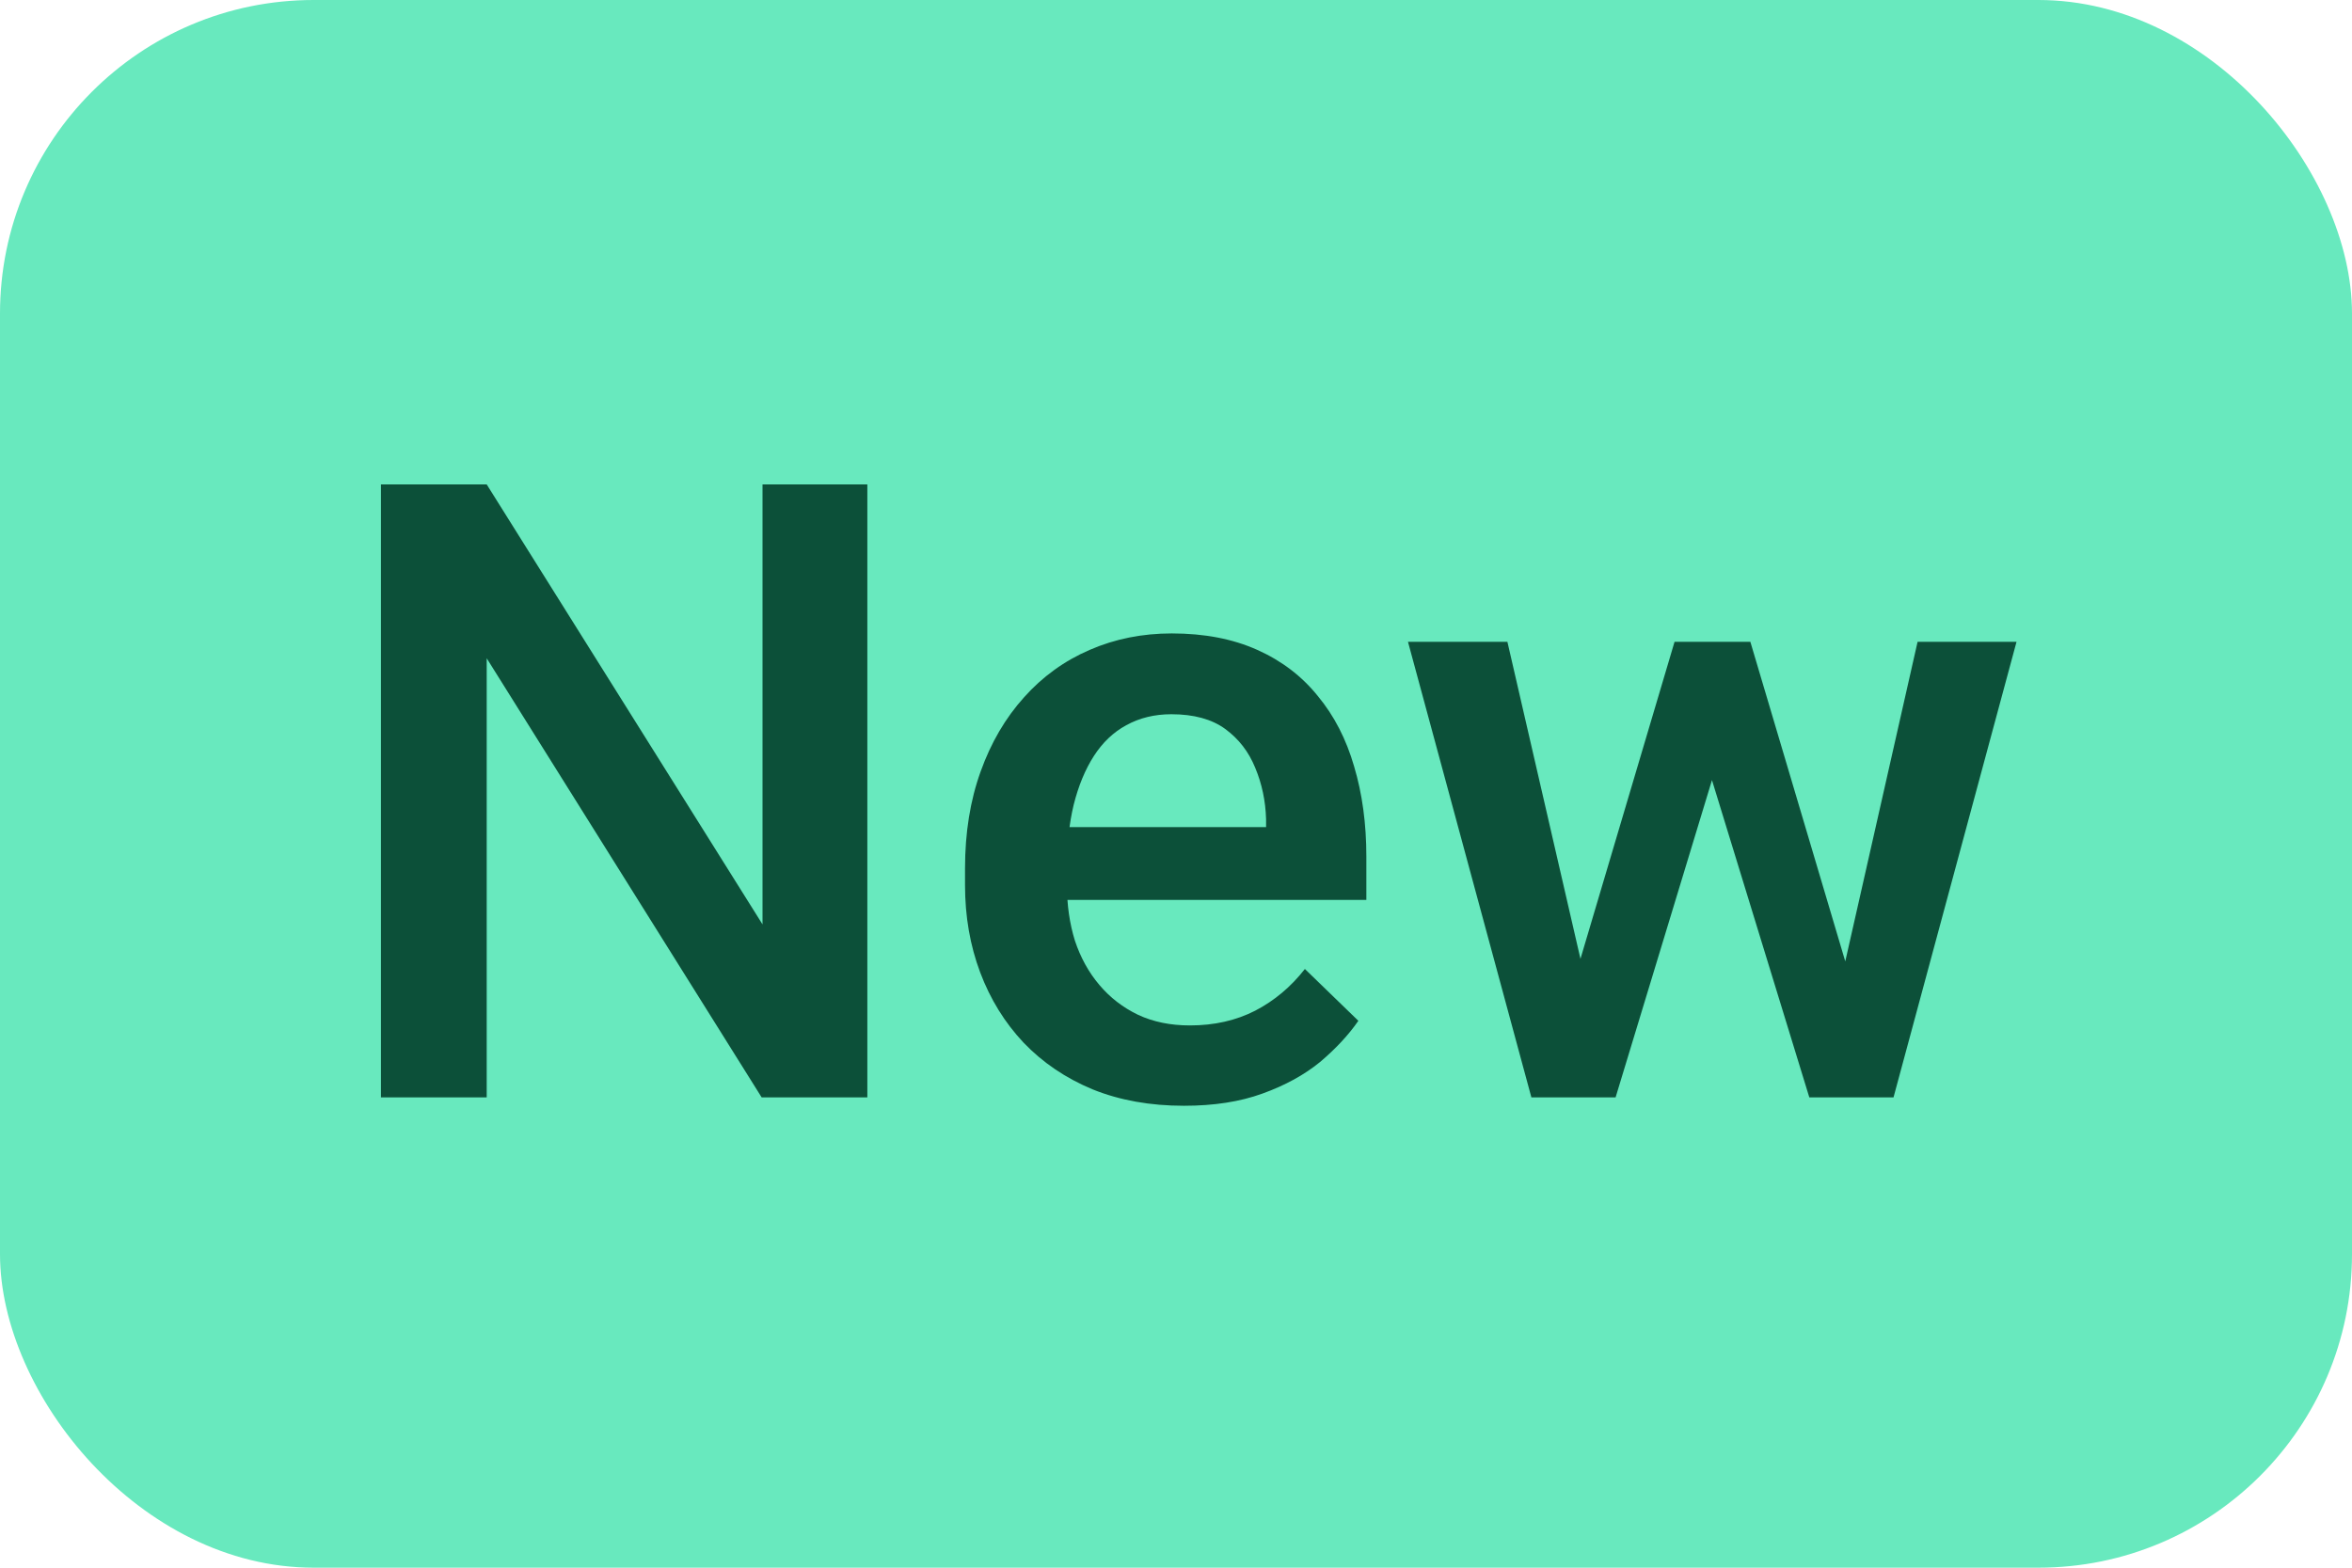
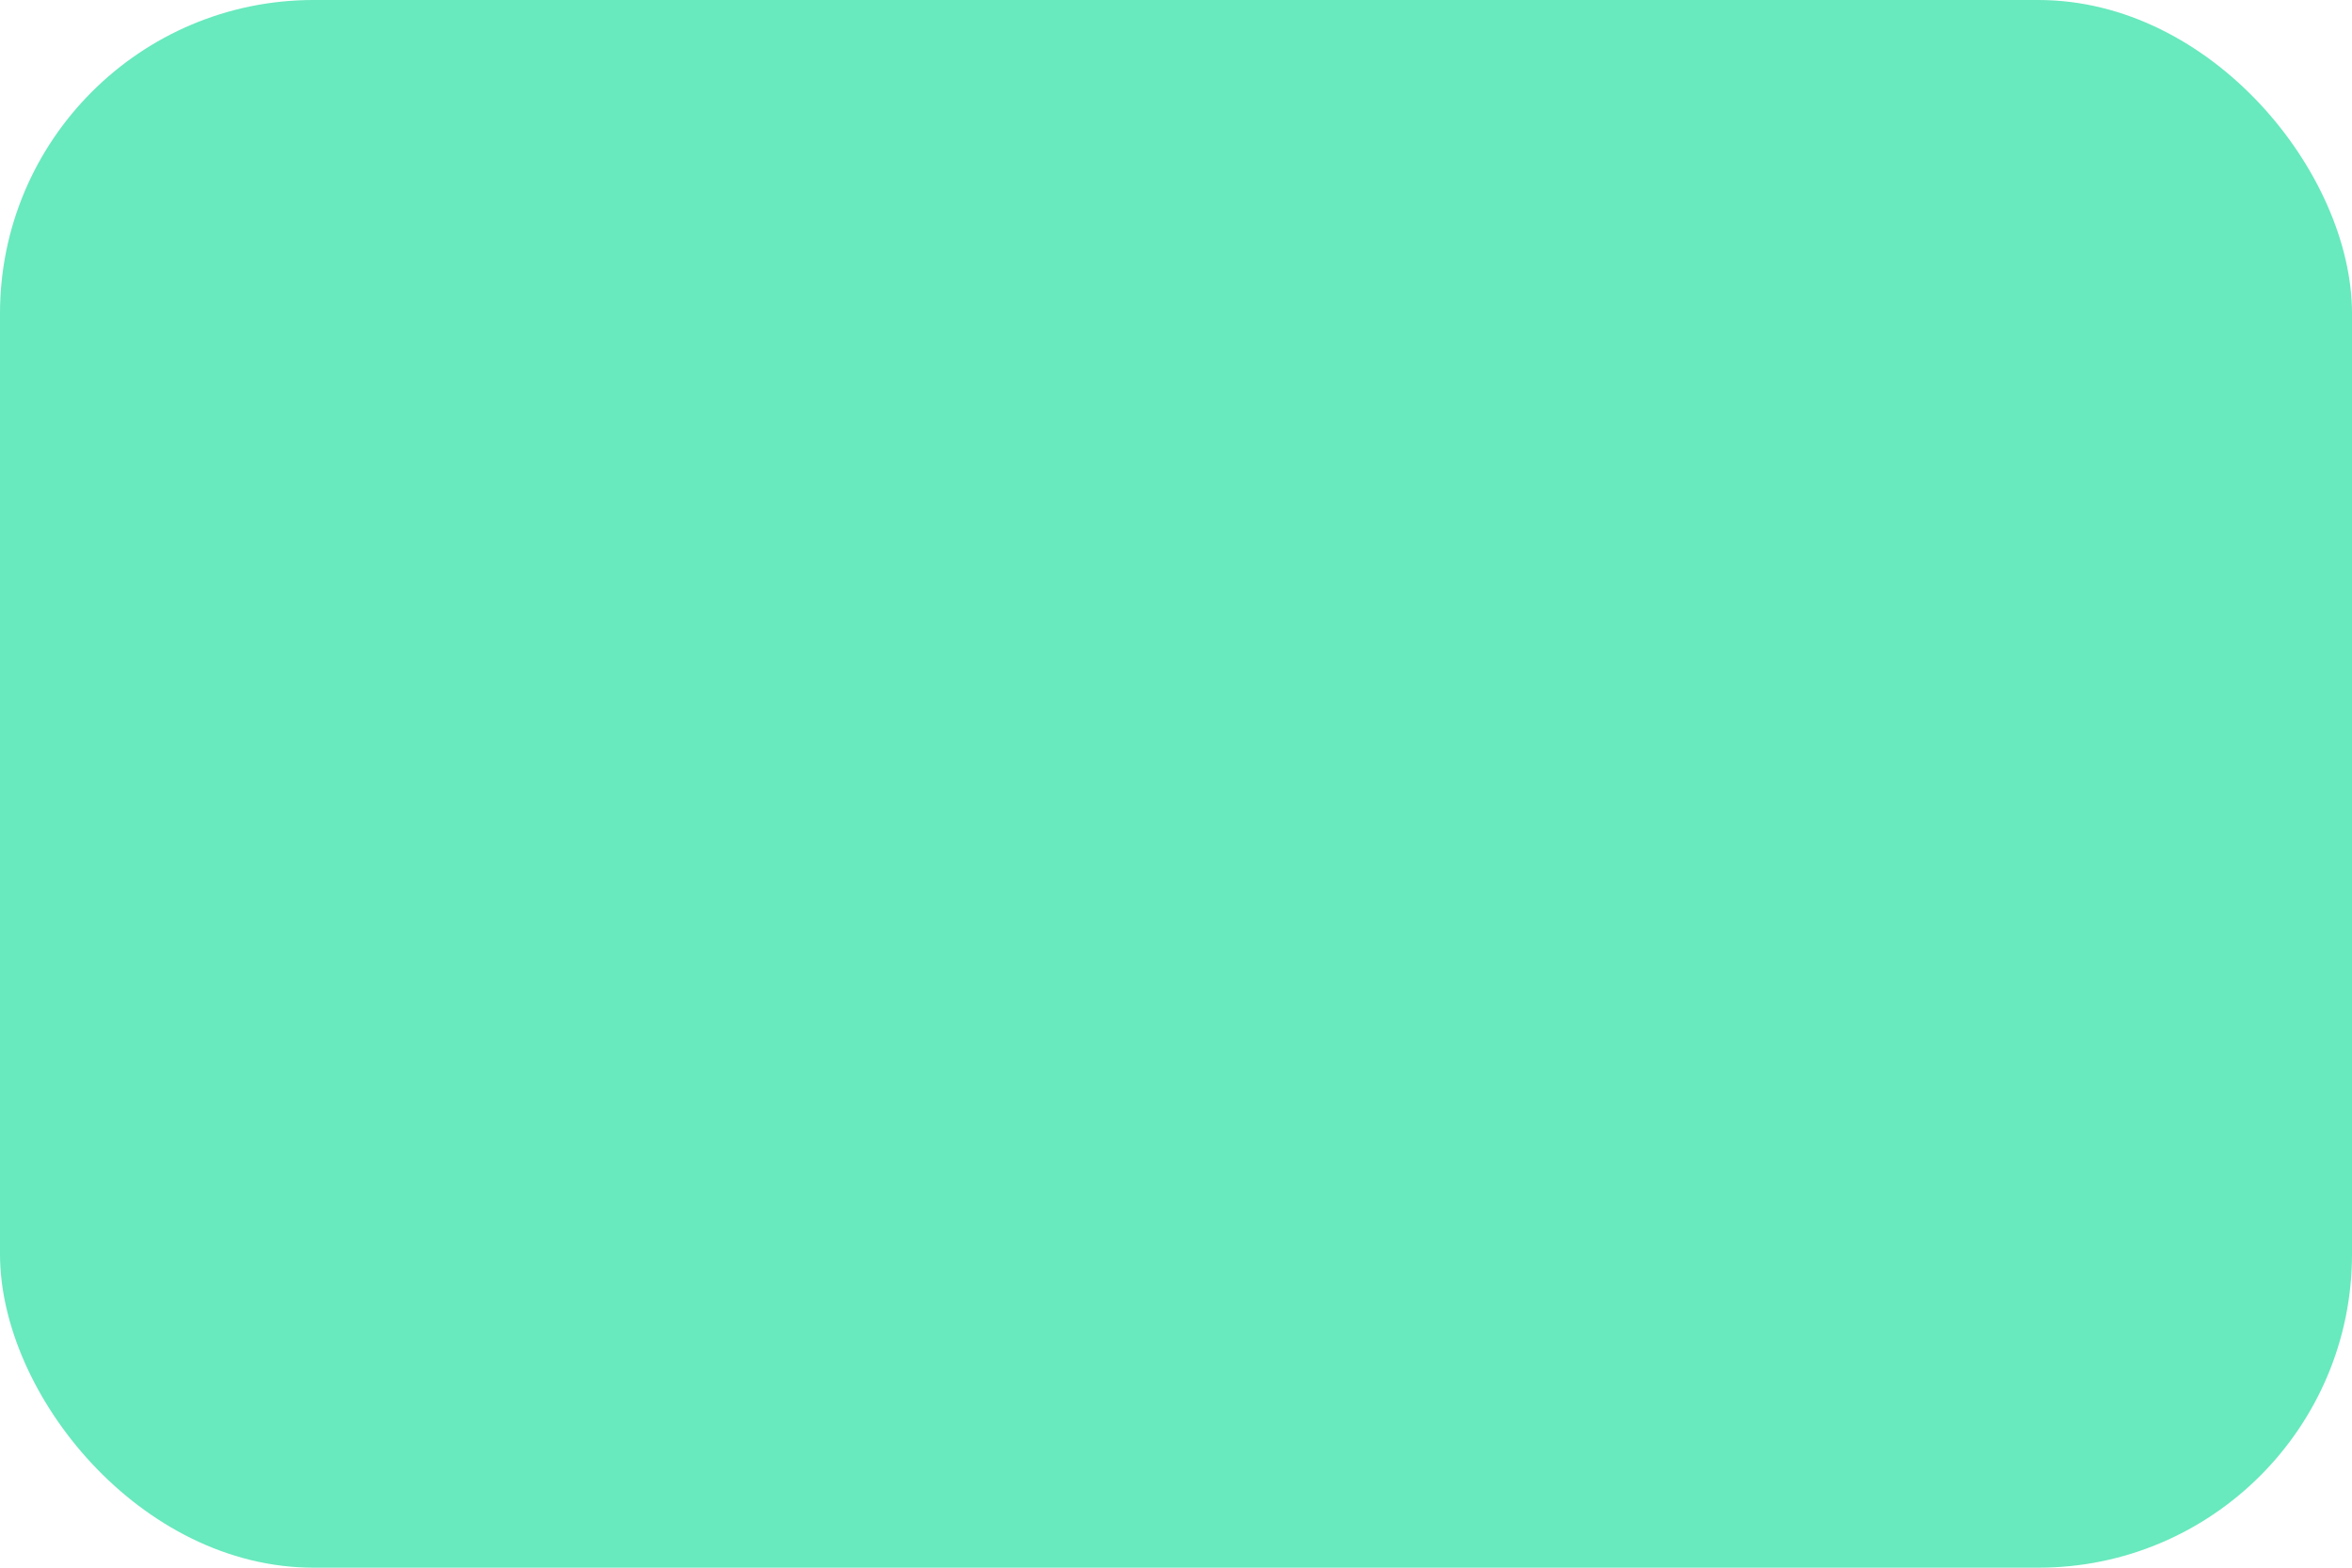
<svg xmlns="http://www.w3.org/2000/svg" width="30" height="20" viewBox="0 0 30 20" fill="none">
  <rect width="30" height="20" rx="4" fill="#68E9BE" />
-   <path d="M11.063 6.18V14H9.715L6.208 8.398V14H4.859V6.18H6.208L9.726 11.793V6.18H11.063ZM15.102 14.107C14.672 14.107 14.284 14.038 13.937 13.898C13.593 13.755 13.299 13.556 13.056 13.302C12.816 13.047 12.631 12.748 12.502 12.405C12.373 12.061 12.309 11.69 12.309 11.293V11.078C12.309 10.623 12.375 10.212 12.508 9.843C12.64 9.474 12.825 9.159 13.061 8.897C13.297 8.632 13.577 8.43 13.899 8.291C14.221 8.151 14.57 8.081 14.946 8.081C15.362 8.081 15.725 8.151 16.037 8.291C16.348 8.43 16.606 8.627 16.81 8.881C17.018 9.132 17.172 9.431 17.272 9.778C17.376 10.126 17.428 10.509 17.428 10.928V11.481H12.938V10.552H16.149V10.45C16.142 10.217 16.096 9.999 16.01 9.794C15.927 9.59 15.8 9.426 15.628 9.3C15.457 9.175 15.227 9.112 14.941 9.112C14.726 9.112 14.534 9.159 14.366 9.252C14.201 9.341 14.064 9.472 13.953 9.644C13.842 9.816 13.756 10.024 13.695 10.267C13.637 10.507 13.609 10.777 13.609 11.078V11.293C13.609 11.547 13.643 11.784 13.711 12.002C13.783 12.217 13.886 12.405 14.023 12.566C14.159 12.727 14.323 12.854 14.517 12.947C14.71 13.037 14.93 13.082 15.177 13.082C15.489 13.082 15.766 13.019 16.01 12.894C16.253 12.768 16.465 12.591 16.644 12.362L17.326 13.023C17.2 13.205 17.037 13.38 16.837 13.549C16.636 13.713 16.391 13.848 16.101 13.952C15.815 14.056 15.482 14.107 15.102 14.107ZM20.017 12.711L21.359 8.188H22.186L21.961 9.542L20.607 14H19.866L20.017 12.711ZM19.227 8.188L20.274 12.732L20.36 14H19.533L17.959 8.188H19.227ZM23.443 12.679L24.459 8.188H25.721L24.152 14H23.325L23.443 12.679ZM22.326 8.188L23.653 12.657L23.819 14H23.078L21.709 9.537L21.483 8.188H22.326Z" fill="#0C5039" />
</svg>